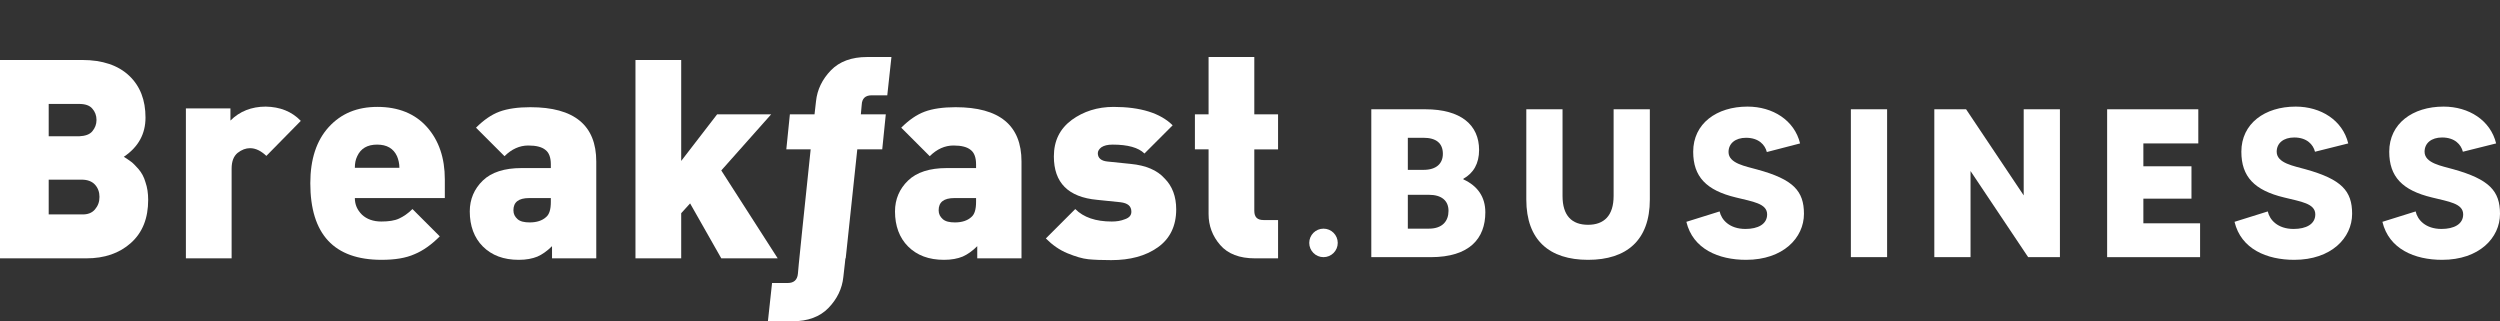
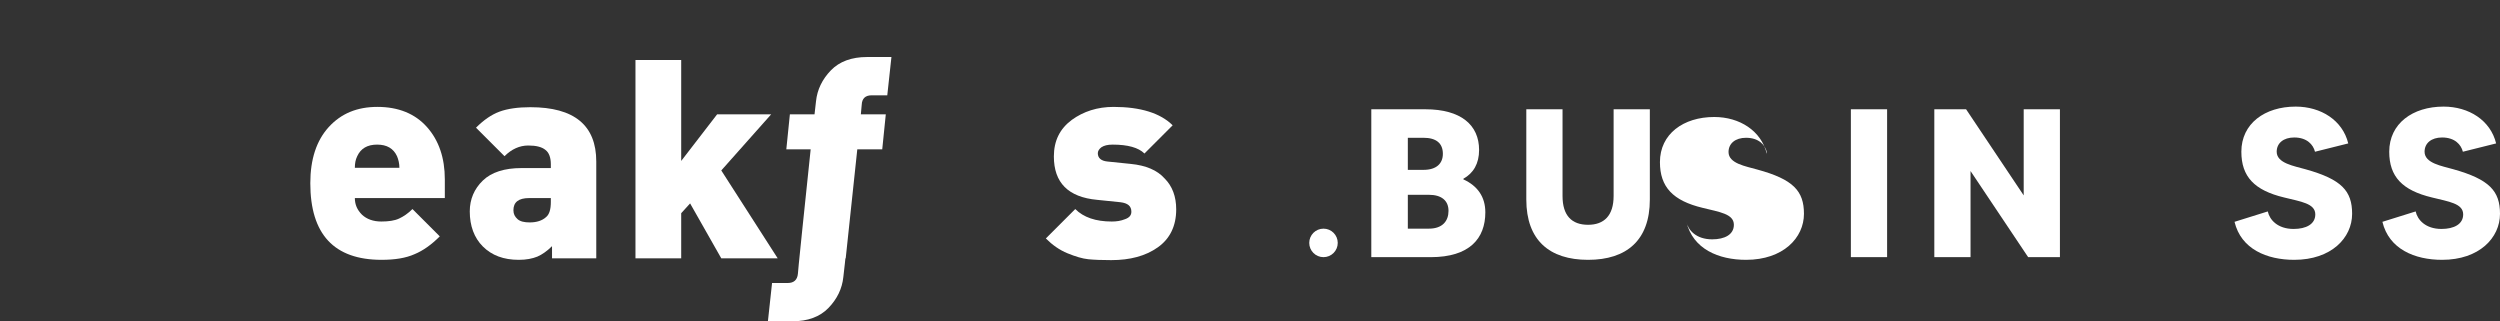
<svg xmlns="http://www.w3.org/2000/svg" id="Layer_1" x="0px" y="0px" viewBox="0 0 841.9 108.2" style="enable-background:new 0 0 841.9 108.2;" xml:space="preserve">
  <rect x="0" y="0" width="841.9" height="108.2" fill="#333333" stroke="none" />
  <style type="text/css"> .st0{fill:#FFFFFF;} </style>
  <g>
-     <path class="st0" d="M49.9,67.3c0,6.2-1.9,11-5.8,14.5c-3.9,3.5-8.9,5.2-15,5.2H0V20.2h27.7c6.8,0,12.1,1.8,15.8,5.3 c3.7,3.5,5.5,8.2,5.5,14.1c0,5.5-2.4,9.9-7.3,13.2c1,0.6,1.8,1.2,2.5,1.7c0.7,0.5,1.5,1.4,2.5,2.5c1,1.2,1.8,2.6,2.3,4.4 C49.6,63.1,49.9,65.1,49.9,67.3z M31.1,44.2c0.9-1.1,1.4-2.3,1.4-3.8c0-1.5-0.5-2.8-1.4-3.8c-0.9-1.1-2.4-1.6-4.5-1.6H16.4v10.9 h10.2C28.7,45.8,30.2,45.3,31.1,44.2z M32,70.5c1-1.2,1.5-2.5,1.5-4.2c0-1.6-0.5-3-1.5-4.1c-1-1.1-2.5-1.7-4.5-1.7H16.4v11.7h11.1 C29.5,72.3,31,71.7,32,70.5z" />
-     <path class="st0" d="M101.3,40.7L89.7,52.5c-1.8-1.7-3.6-2.6-5.5-2.6c-1.4,0-2.8,0.5-4.2,1.6c-1.3,1.1-2,2.8-2,5.3V87H62.6V36.5h15 v4.1c3.1-3.1,7.1-4.7,11.9-4.7C94.3,36,98.2,37.5,101.3,40.7z" />
    <path class="st0" d="M149.7,66.7h-30.2c0,2.2,0.8,4,2.4,5.6c1.6,1.5,3.8,2.3,6.5,2.3c2.5,0,4.5-0.3,6-1c1.5-0.7,3-1.7,4.5-3.2 l9.2,9.2c-2.8,2.8-5.6,4.8-8.5,6c-2.9,1.3-6.6,1.9-11.1,1.9c-16,0-24-8.6-24-25.8c0-8.1,2.1-14.4,6.2-18.9 c4.2-4.6,9.6-6.8,16.4-6.8c7.1,0,12.7,2.3,16.7,6.8c4,4.5,6,10.4,6,17.6V66.7z M134.5,56.5c0-1.4-0.3-2.7-0.8-3.9 c-1.2-2.6-3.4-3.9-6.7-3.9c-3.3,0-5.5,1.3-6.7,3.9c-0.6,1.2-0.8,2.5-0.8,3.9H134.5z" />
    <path class="st0" d="M200.9,87h-15v-4.1c-1.6,1.6-3.3,2.8-4.9,3.5c-1.7,0.7-3.8,1.1-6.3,1.1c-5.1,0-9.1-1.5-12.1-4.5 c-2.9-2.9-4.4-6.9-4.4-11.8c0-4.1,1.5-7.6,4.4-10.4c2.9-2.8,7.3-4.2,13-4.2h9.9v-1.3c0-2.2-0.6-3.9-1.8-4.8c-1.2-1-3.1-1.5-5.8-1.5 c-2.9,0-5.6,1.2-8,3.6l-9.6-9.6c2.6-2.6,5.2-4.4,7.9-5.4c2.7-1,6.2-1.5,10.4-1.5c14.8,0,22.2,6.1,22.2,18.3V87z M185.5,68v-1.3 h-7.3c-3.6,0-5.3,1.4-5.3,4.1c0,1.3,0.5,2.2,1.4,3c0.9,0.8,2.3,1.1,4.1,1.1c2.3,0,4.2-0.6,5.5-1.8C185,72.2,185.5,70.5,185.5,68z" />
-     <path class="st0" d="M344.1,87h-15v-4.1c-1.6,1.6-3.3,2.8-4.9,3.5c-1.7,0.7-3.8,1.1-6.3,1.1c-5.1,0-9.1-1.5-12.1-4.5 c-2.9-2.9-4.4-6.9-4.4-11.8c0-4.1,1.5-7.6,4.4-10.4c2.9-2.8,7.3-4.2,13-4.2h9.9v-1.3c0-2.2-0.6-3.9-1.8-4.8c-1.2-1-3.1-1.5-5.8-1.5 c-2.9,0-5.6,1.2-8,3.6l-9.6-9.6c2.6-2.6,5.2-4.4,7.9-5.4c2.7-1,6.2-1.5,10.4-1.5c14.8,0,22.2,6.1,22.2,18.3V87z M328.7,68v-1.3 h-7.3c-3.6,0-5.3,1.4-5.3,4.1c0,1.3,0.5,2.2,1.4,3c0.9,0.8,2.3,1.1,4.1,1.1c2.3,0,4.2-0.6,5.5-1.8C328.2,72.2,328.7,70.5,328.7,68z " />
    <path class="st0" d="M396.1,70.5c0,5.6-2.1,9.9-6.2,12.8c-4.1,2.9-9.3,4.3-15.7,4.3c-3.1,0-5.7-0.1-7.7-0.3c-2-0.2-4.3-0.9-7-2 c-2.7-1.1-5.1-2.8-7.3-5l9.9-9.9c2.8,2.8,6.9,4.2,12.3,4.2c1.6,0,3-0.2,4.5-0.8c1.4-0.5,2.1-1.3,2.1-2.5c0-1.9-1.2-2.9-3.7-3.2 l-7.8-0.8c-9.8-0.9-14.6-5.8-14.6-14.6c0-5.3,2-9.3,6-12.3c4-2.9,8.7-4.4,14.1-4.4c9.1,0,15.8,2.1,19.9,6.2l-9.5,9.5 c-2-2-5.6-3-10.7-3c-1.7,0-2.9,0.3-3.8,0.9c-0.8,0.6-1.2,1.3-1.2,2c0,1.6,1.1,2.6,3.3,2.8l7.8,0.8c5.1,0.5,8.9,2.1,11.4,4.9 C394.8,62.7,396.1,66.2,396.1,70.5z" />
-     <path class="st0" d="M430.3,87h-7.7c-5.2,0-9.1-1.5-11.7-4.5c-2.6-3-3.9-6.5-3.9-10.4V50.3h-4.6V38.5h4.6V19.2h15.4v19.3h8v11.8h-8 V71c0,2.1,1,3.1,3.1,3.1h4.9V87z" />
    <path class="st0" d="M293.5,32.1h5.3l1.4-12.9H292c-5.2,0-9.3,1.5-12.2,4.5c-2.9,3-4.6,6.5-5,10.4l-0.5,4.4H266l-1.2,11.8h8.2 l-2.8,26.8l-1.2,11.8l-0.3,3.3c-0.2,2.1-1.4,3.1-3.4,3.1h-5.3l-1.4,12.9h8.2c5.2,0,9.3-1.5,12.2-4.5c2.9-3,4.6-6.5,5-10.4l0.5-4.4 l0.2-1.9h0.1l3.9-36.7h8.4l1.2-11.8h-8.4l0.3-3.3C290.3,33.2,291.4,32.1,293.5,32.1z" />
    <polygon class="st0" points="259.7,38.5 241.5,38.5 229.4,54.2 229.4,20.2 214,20.2 214,87 229.4,87 229.4,71.8 232.4,68.5 242.9,87 261.9,87 242.9,57.4 " />
    <g>
      <g>
        <path class="st0" d="M500.2,71.5c0,8.8-5.3,15.1-18.4,15.1h-20V36.8H480c12,0,18.1,5.3,18.1,13.7c0,4.6-1.9,7.8-5.3,9.7v0.2 C497.6,62.6,500.2,66.3,500.2,71.5z M474.1,46.4v10.8h5.3c4.4,0,6.5-2.2,6.5-5.4c0-3.6-2.3-5.4-6.5-5.4H474.1z M487.8,71 c0-3.4-2.3-5.4-6.6-5.4h-7.1V77h7.1C485.8,77,487.8,74.4,487.8,71z" />
        <path class="st0" d="M555.6,36.8v30.4c0,13.7-7.8,20.3-20.8,20.3c-13,0-20.8-6.6-20.8-20.3V36.8h12.2v29.2c0,6.6,3.1,9.7,8.6,9.7 c5.4,0,8.6-3.1,8.6-9.7V36.8H555.6z" />
-         <path class="st0" d="M607.5,72c0,8.1-7,15.5-19.5,15.5c-9.2,0-17.9-3.6-20.1-12.8l11.2-3.5c0.6,2.8,3.3,5.9,8.7,5.9 c4.2,0,7.3-1.6,7.3-4.9c0-3.7-4.9-4.3-10.5-5.7c-10-2.4-14.4-7-14.4-15.4c0-9.5,7.9-15.2,18.3-15.2c8.5,0,15.8,4.6,17.7,12.4 L595,51.2c-0.6-2.4-2.7-4.8-7-4.8c-3.6,0-5.9,1.9-5.9,4.8c0,3.9,5.9,4.8,9.7,5.9C603.9,60.4,607.5,64.3,607.5,72z" />
+         <path class="st0" d="M607.5,72c0,8.1-7,15.5-19.5,15.5c-9.2,0-17.9-3.6-20.1-12.8c0.6,2.8,3.3,5.9,8.7,5.9 c4.2,0,7.3-1.6,7.3-4.9c0-3.7-4.9-4.3-10.5-5.7c-10-2.4-14.4-7-14.4-15.4c0-9.5,7.9-15.2,18.3-15.2c8.5,0,15.8,4.6,17.7,12.4 L595,51.2c-0.6-2.4-2.7-4.8-7-4.8c-3.6,0-5.9,1.9-5.9,4.8c0,3.9,5.9,4.8,9.7,5.9C603.9,60.4,607.5,64.3,607.5,72z" />
        <path class="st0" d="M635.5,36.8v49.8h-12.2V36.8H635.5z" />
        <path class="st0" d="M693.7,36.8v49.8H683l-19.4-29v29h-12.2V36.8h10.7l19.4,29v-29H693.7z" />
-         <path class="st0" d="M740.9,75.2v11.4h-31.3V36.8h30.7v11.5h-18.5V56H738v10.9h-16.2v8.3H740.9z" />
        <path class="st0" d="M792.1,72c0,8.1-7,15.5-19.5,15.5c-9.2,0-17.9-3.6-20.1-12.8l11.2-3.5c0.6,2.8,3.3,5.9,8.7,5.9 c4.2,0,7.3-1.6,7.3-4.9c0-3.7-4.9-4.3-10.5-5.7c-10-2.4-14.4-7-14.4-15.4c0-9.5,7.9-15.2,18.3-15.2c8.5,0,15.8,4.6,17.7,12.4 l-11.2,2.8c-0.6-2.4-2.7-4.8-7-4.8c-3.6,0-5.9,1.9-5.9,4.8c0,3.9,5.9,4.8,9.7,5.9C788.6,60.4,792.1,64.3,792.1,72z" />
        <path class="st0" d="M841.9,72c0,8.1-7,15.5-19.5,15.5c-9.2,0-17.9-3.6-20.1-12.8l11.2-3.5c0.6,2.8,3.3,5.9,8.7,5.9 c4.2,0,7.3-1.6,7.3-4.9c0-3.7-4.9-4.3-10.5-5.7c-10-2.4-14.4-7-14.4-15.4c0-9.5,7.9-15.2,18.3-15.2c8.5,0,15.8,4.6,17.7,12.4 l-11.2,2.8c-0.6-2.4-2.7-4.8-7-4.8c-3.6,0-5.9,1.9-5.9,4.8c0,3.9,5.9,4.8,9.7,5.9C838.3,60.4,841.9,64.3,841.9,72z" />
      </g>
      <circle class="st0" cx="445.7" cy="81.8" r="4.8" />
    </g>
  </g>
</svg>